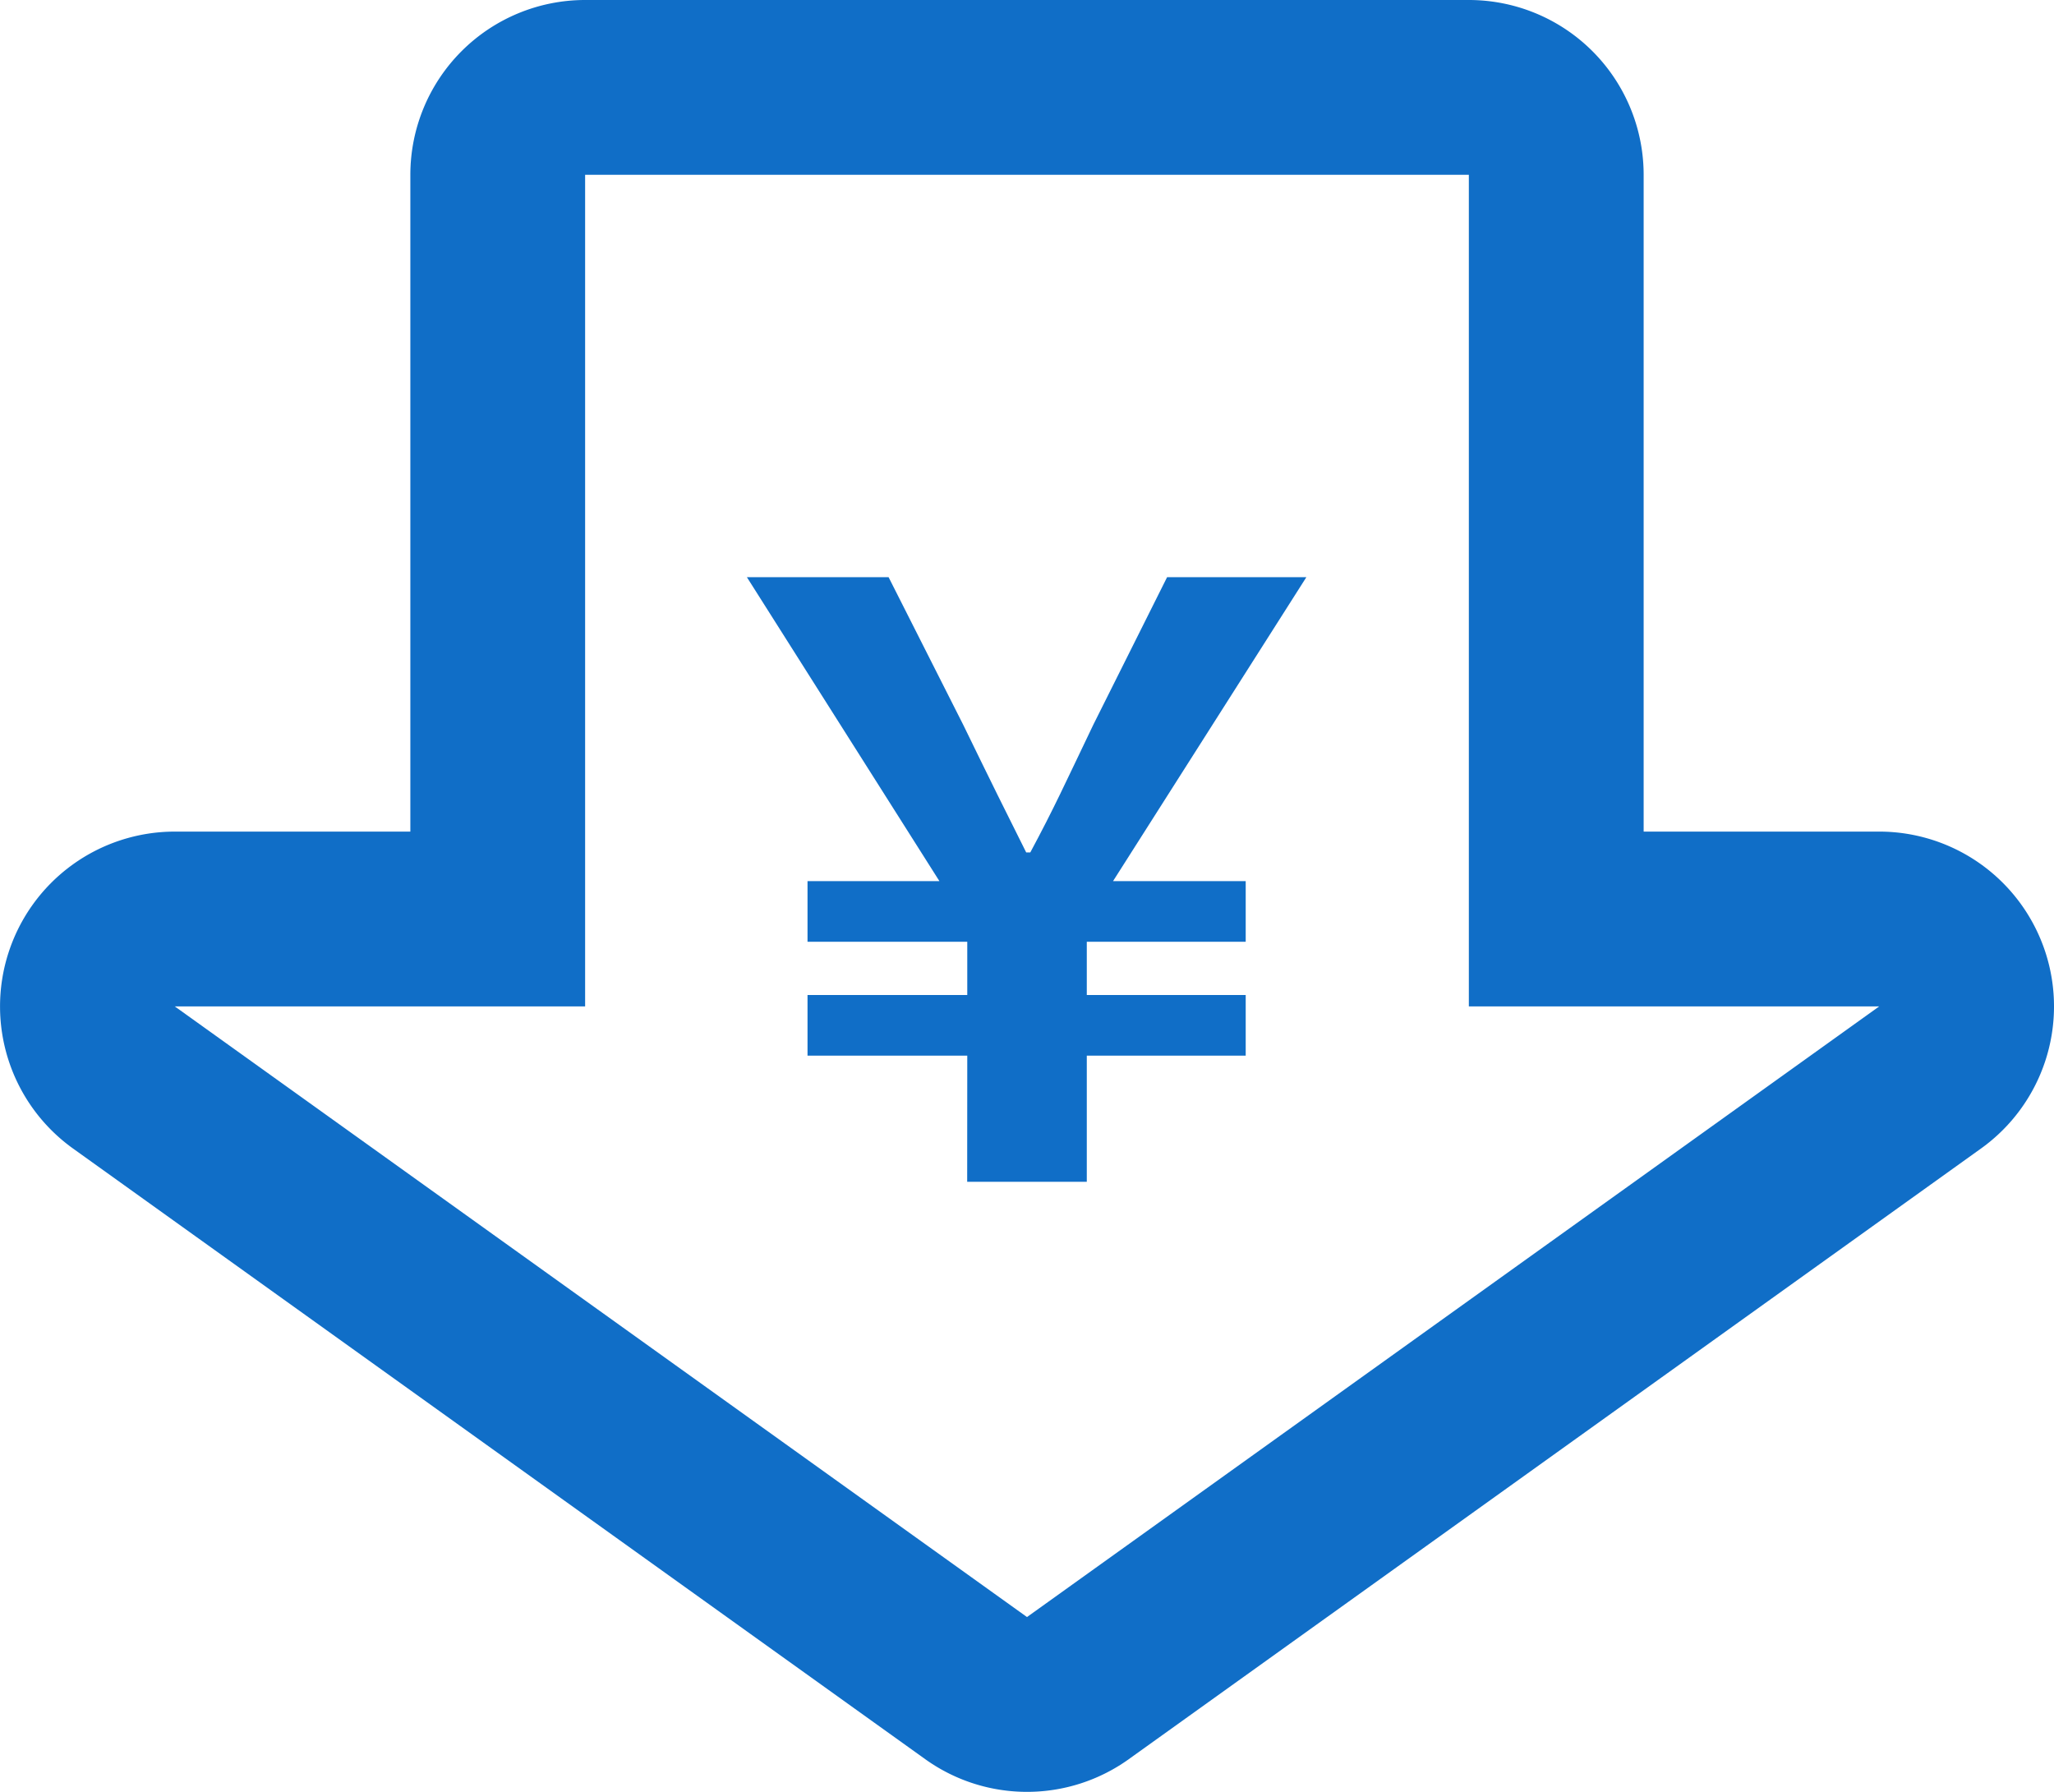
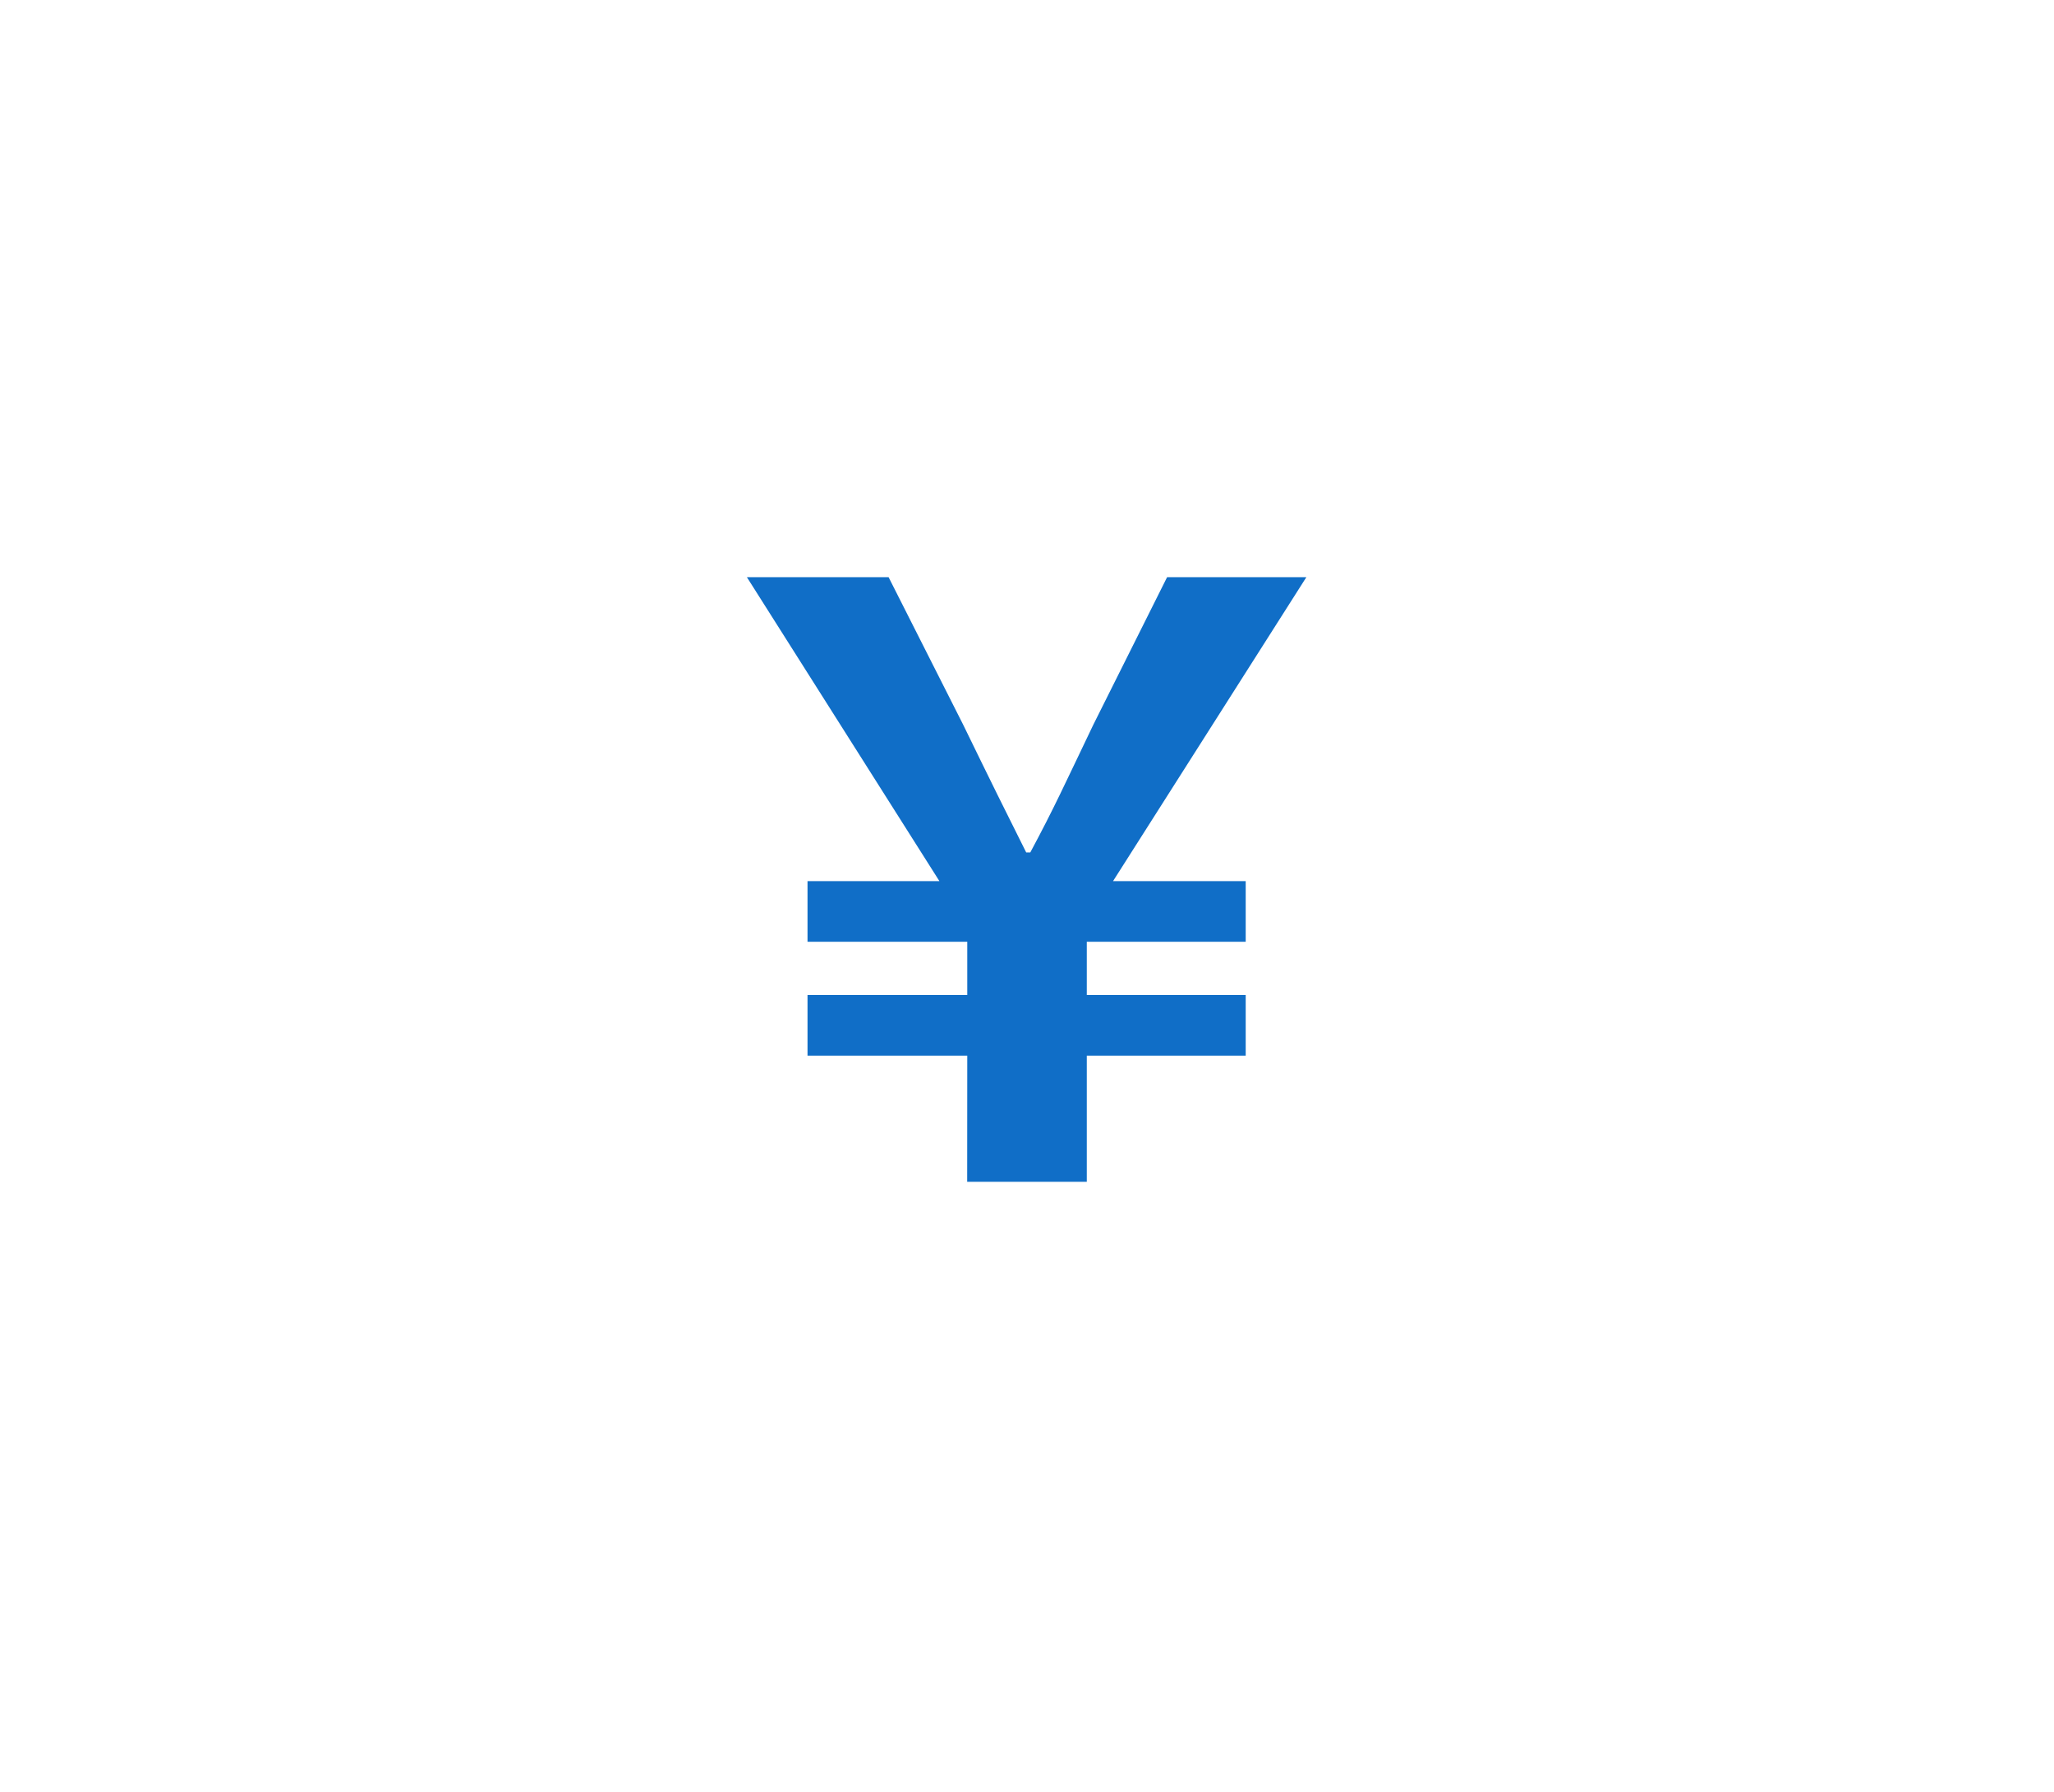
<svg xmlns="http://www.w3.org/2000/svg" width="66.578" height="58.078" viewBox="0 0 66.578 58.078">
  <g transform="translate(-768.999 -18878.84)">
-     <path d="M25.288,44.412,52.911,24.62H39.61V-2.334H10.965V24.62h-13.3L25.288,44.412m0,5.666a5.658,5.658,0,0,1-3.3-1.06L-5.634,29.226a5.666,5.666,0,0,1-2.094-6.339,5.666,5.666,0,0,1,5.395-3.933H5.3V-2.334A5.666,5.666,0,0,1,10.965-8H39.61a5.666,5.666,0,0,1,5.666,5.666V18.954h7.635a5.666,5.666,0,0,1,3.3,10.272L28.588,49.018A5.66,5.66,0,0,1,25.288,50.078Z" transform="translate(777 18886.84)" fill="#106ec7" />
    <path d="M-19.534-37.969h3.877v-4.089h5.151v-1.965h-5.151v-1.726h5.151v-1.965h-4.3l6.266-9.851h-4.514l-2.39,4.779c-.929,1.938-1.274,2.708-2.044,4.142h-.133c-.717-1.434-1.062-2.124-2.044-4.142l-2.416-4.779h-4.593l6.24,9.851h-4.275v1.965h5.178v1.726h-5.178v1.965h5.178Z" transform="translate(819.883 18955.113)" fill="#106ec7" />
  </g>
</svg>